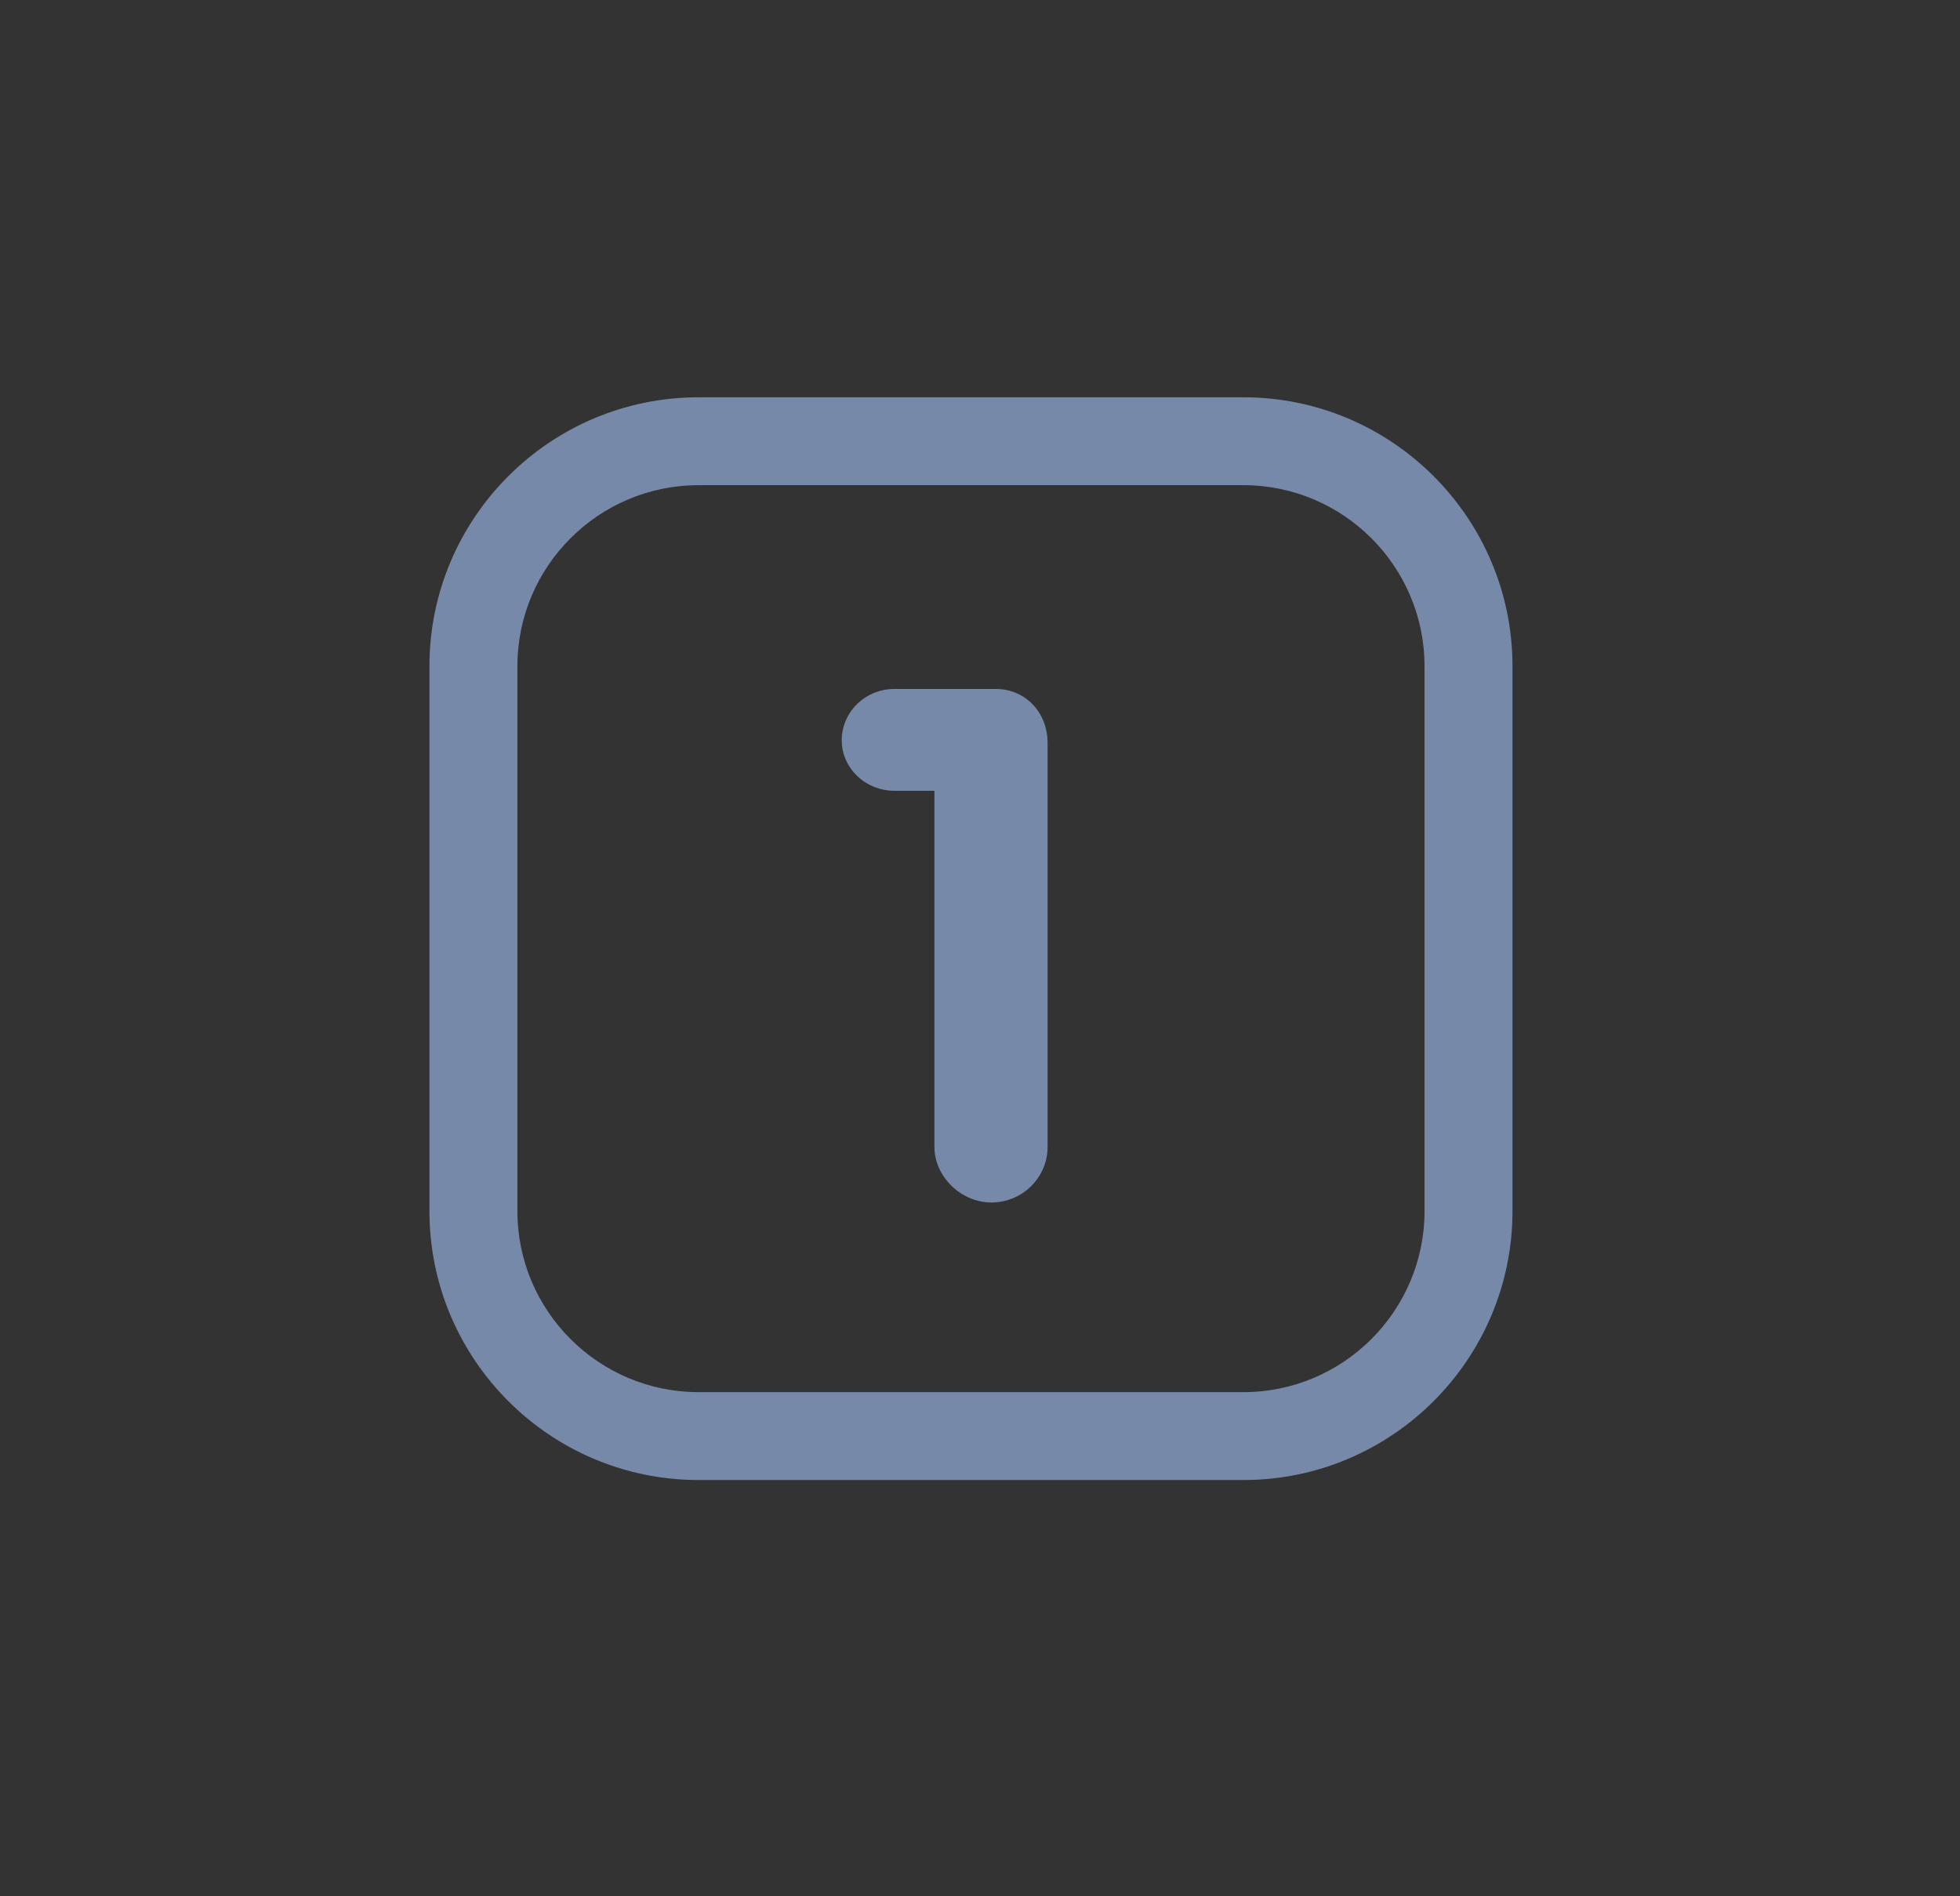
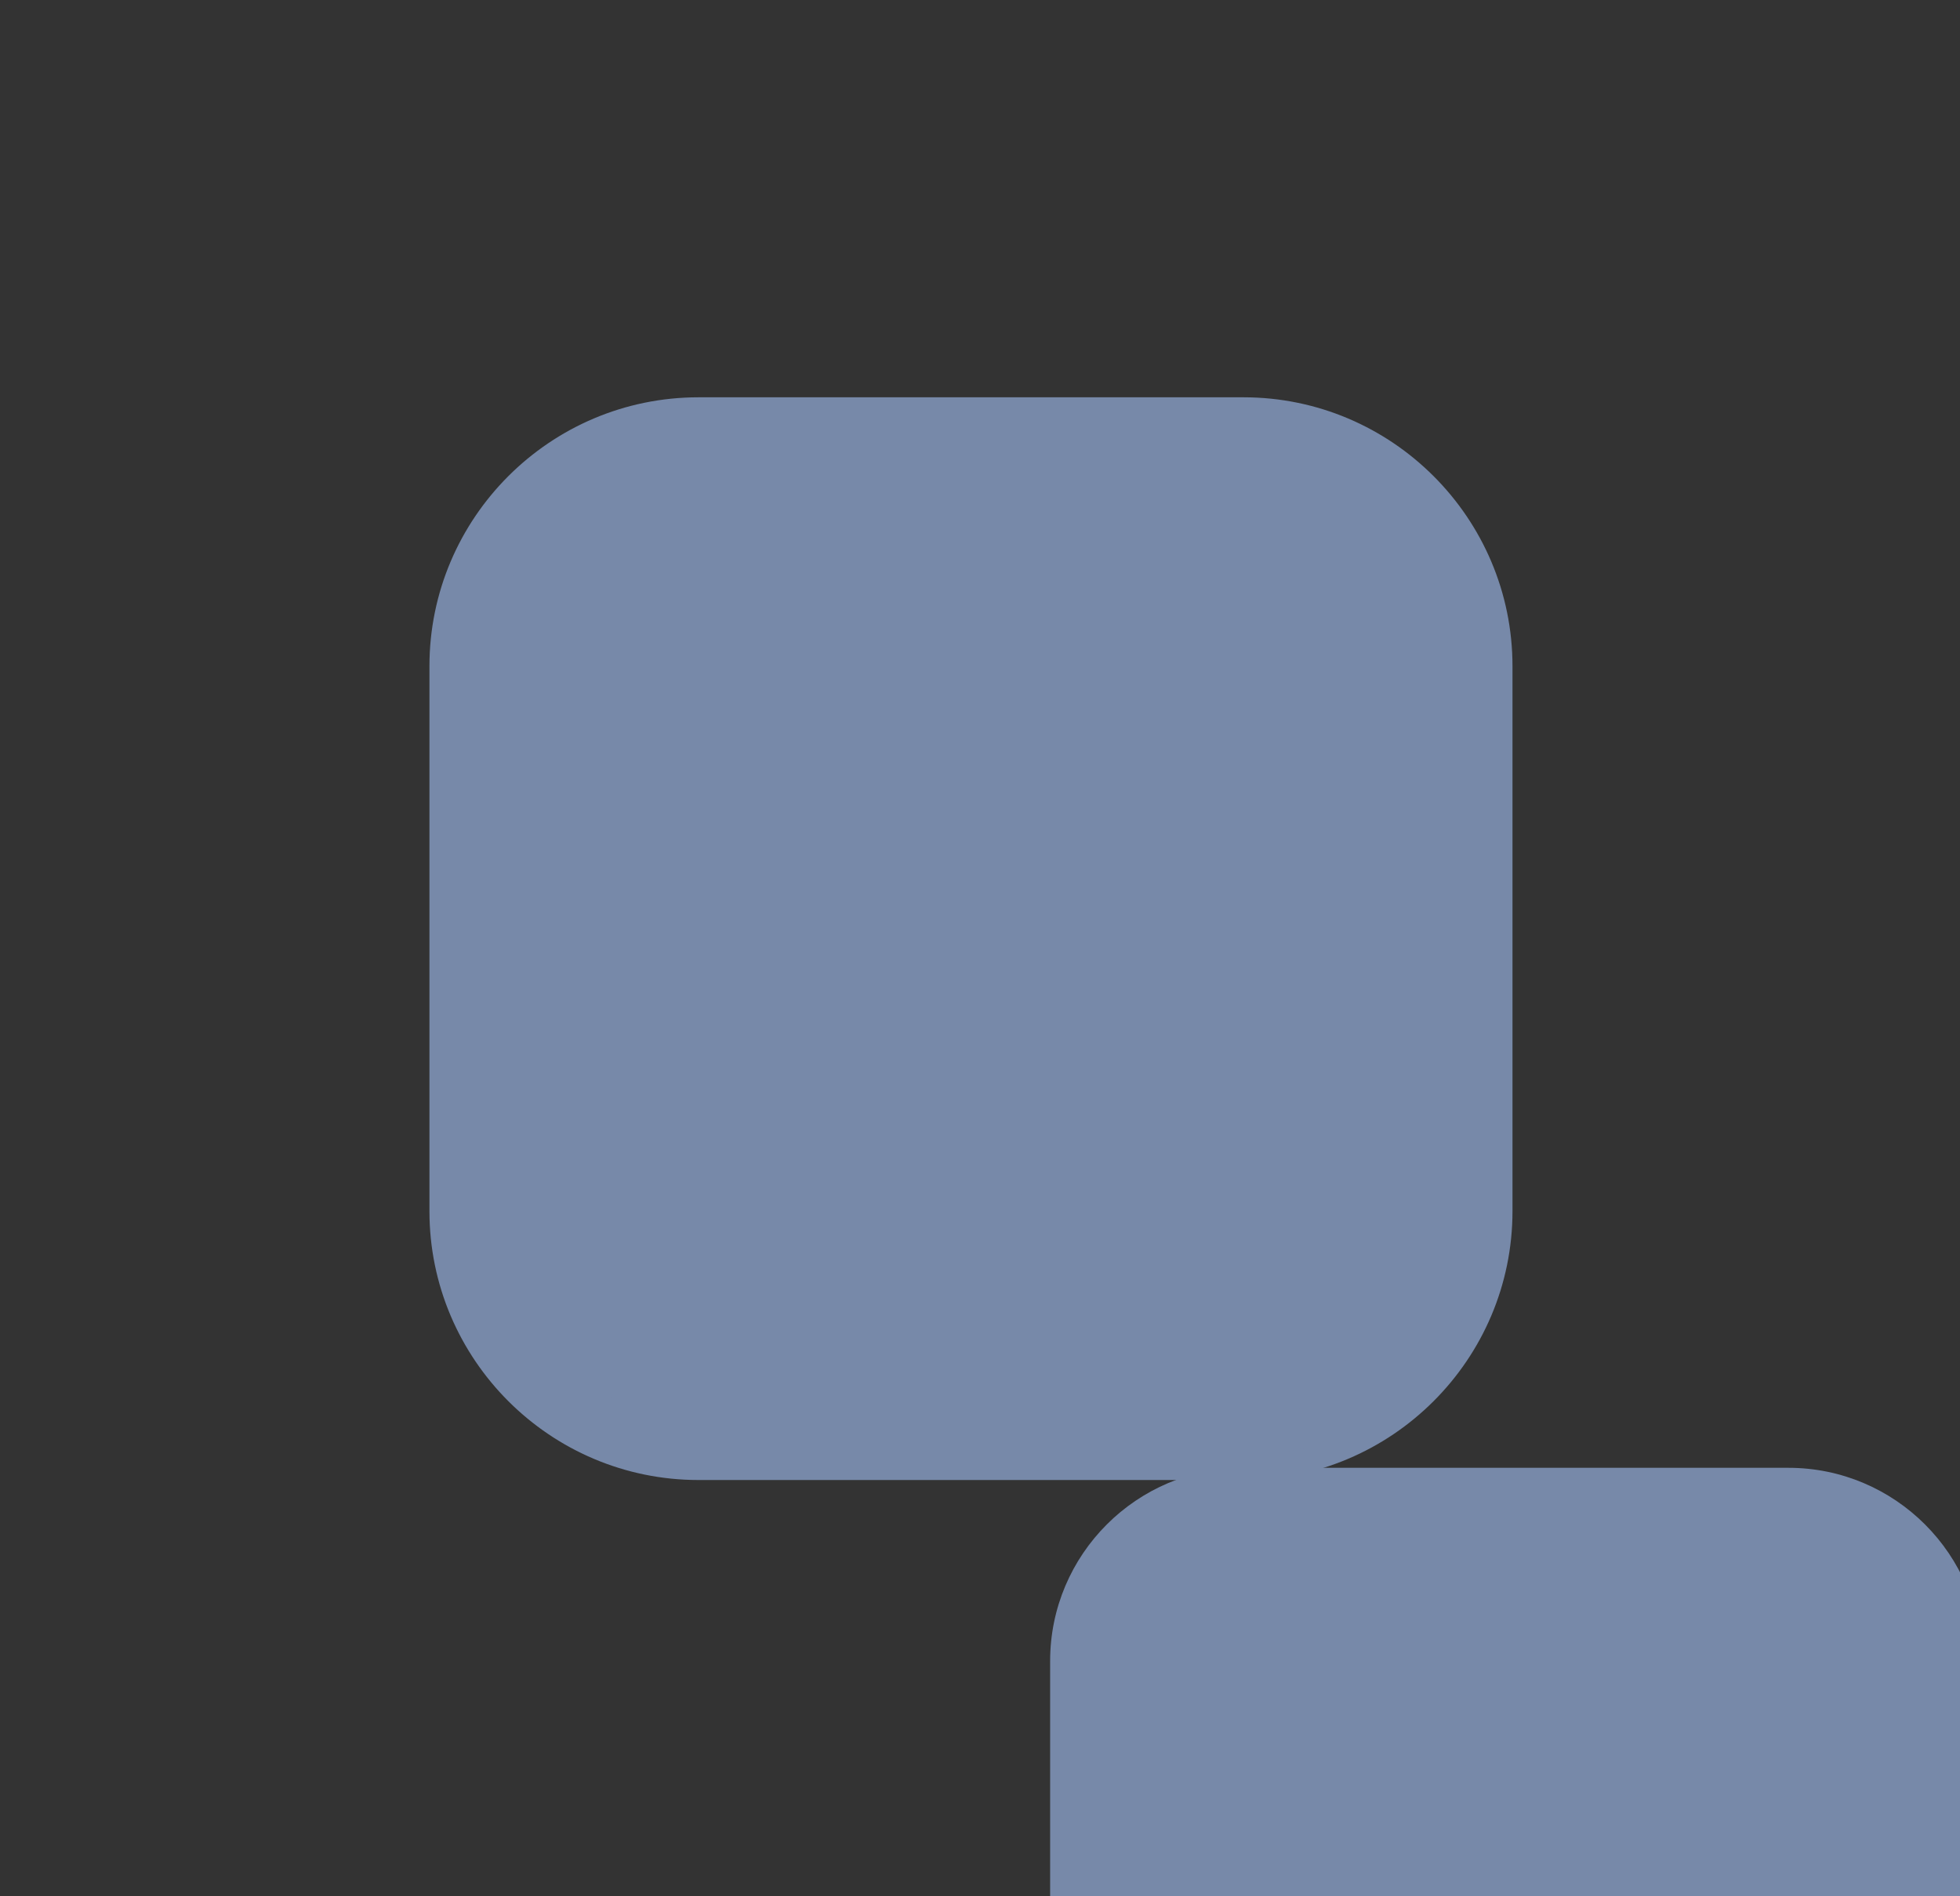
<svg xmlns="http://www.w3.org/2000/svg" id="Layer_1" x="0px" y="0px" width="40.132px" height="38.833px" viewBox="0 -1.366 40.132 38.833" xml:space="preserve">
  <rect x="0" y="-1.366" width="40.132" height="38.833" fill="#333333" stroke="none" />
  <g>
    <g>
      <g>
-         <path fill="#7789A9" d="M25.461,28.696H14.303c-2.9,0-5.26-2.358-5.26-5.258v-11.16c0-2.898,2.359-5.257,5.26-5.257h11.158 c2.898,0,5.258,2.358,5.258,5.257v11.16C30.719,26.337,28.36,28.696,25.461,28.696z M14.303,8.321 c-2.184,0-3.959,1.775-3.959,3.957v11.16c0,2.183,1.775,3.958,3.959,3.958h11.158c2.182,0,3.957-1.775,3.957-3.958v-11.16 c0-2.182-1.775-3.957-3.957-3.957H14.303z" />
+         <path fill="#7789A9" d="M25.461,28.696H14.303c-2.9,0-5.26-2.358-5.26-5.258v-11.16c0-2.898,2.359-5.257,5.26-5.257h11.158 c2.898,0,5.258,2.358,5.258,5.257v11.16C30.719,26.337,28.36,28.696,25.461,28.696z c-2.184,0-3.959,1.775-3.959,3.957v11.16c0,2.183,1.775,3.958,3.959,3.958h11.158c2.182,0,3.957-1.775,3.957-3.958v-11.16 c0-2.182-1.775-3.957-3.957-3.957H14.303z" />
        <path fill="#7789A9" d="M25.461,28.946H14.303c-3.039,0-5.51-2.471-5.51-5.508v-11.16c0-3.036,2.471-5.507,5.51-5.507h11.158 c3.037,0,5.508,2.471,5.508,5.507v11.16C30.969,26.475,28.498,28.946,25.461,28.946z M14.303,7.271 c-2.764,0-5.01,2.246-5.01,5.007v11.16c0,2.762,2.246,5.008,5.01,5.008h11.158c2.762,0,5.008-2.246,5.008-5.008v-11.16 c0-2.761-2.246-5.007-5.008-5.007H14.303z M25.461,27.646H14.303c-2.322,0-4.209-1.888-4.209-4.208v-11.16 c0-2.319,1.887-4.207,4.209-4.207h11.158c2.318,0,4.207,1.888,4.207,4.207v11.16C29.668,25.758,27.78,27.646,25.461,27.646z M14.303,8.571c-2.045,0-3.709,1.663-3.709,3.707v11.16c0,2.045,1.664,3.708,3.709,3.708h11.158c2.043,0,3.707-1.663,3.707-3.708 v-11.16c0-2.044-1.664-3.707-3.707-3.707H14.303z" />
      </g>
    </g>
    <g>
      <g>
-         <path fill="#7789A9" stroke="#FFFFFF" stroke-width="0.5" stroke-miterlimit="10" d="M19.881,17.858" />
-       </g>
+         </g>
    </g>
  </g>
  <g>
-     <path fill="#7789A9" d="M20.387,12.994h-2.072c-0.459,0-0.83,0.359-0.83,0.801c0,0.433,0.371,0.785,0.83,0.785h1.068v7.545 c0,0.472,0.428,0.887,0.916,0.887c0.496,0,0.9-0.398,0.9-0.887v-8.273C21.199,13.355,20.858,12.994,20.387,12.994z" />
    <path fill="#7789A9" d="M20.299,23.262c-0.621,0-1.166-0.531-1.166-1.137V14.83h-0.818c-0.596,0-1.08-0.465-1.08-1.035 c0-0.58,0.484-1.051,1.08-1.051h2.072c0.605,0,1.063,0.477,1.063,1.107v8.273C21.449,22.752,20.934,23.262,20.299,23.262z M18.315,13.244c-0.32,0-0.58,0.246-0.58,0.551c0,0.295,0.26,0.535,0.58,0.535h1.318v7.795c0,0.332,0.316,0.637,0.666,0.637 c0.357,0,0.65-0.286,0.65-0.637v-8.273c0-0.357-0.232-0.607-0.563-0.607H18.315z" />
  </g>
</svg>